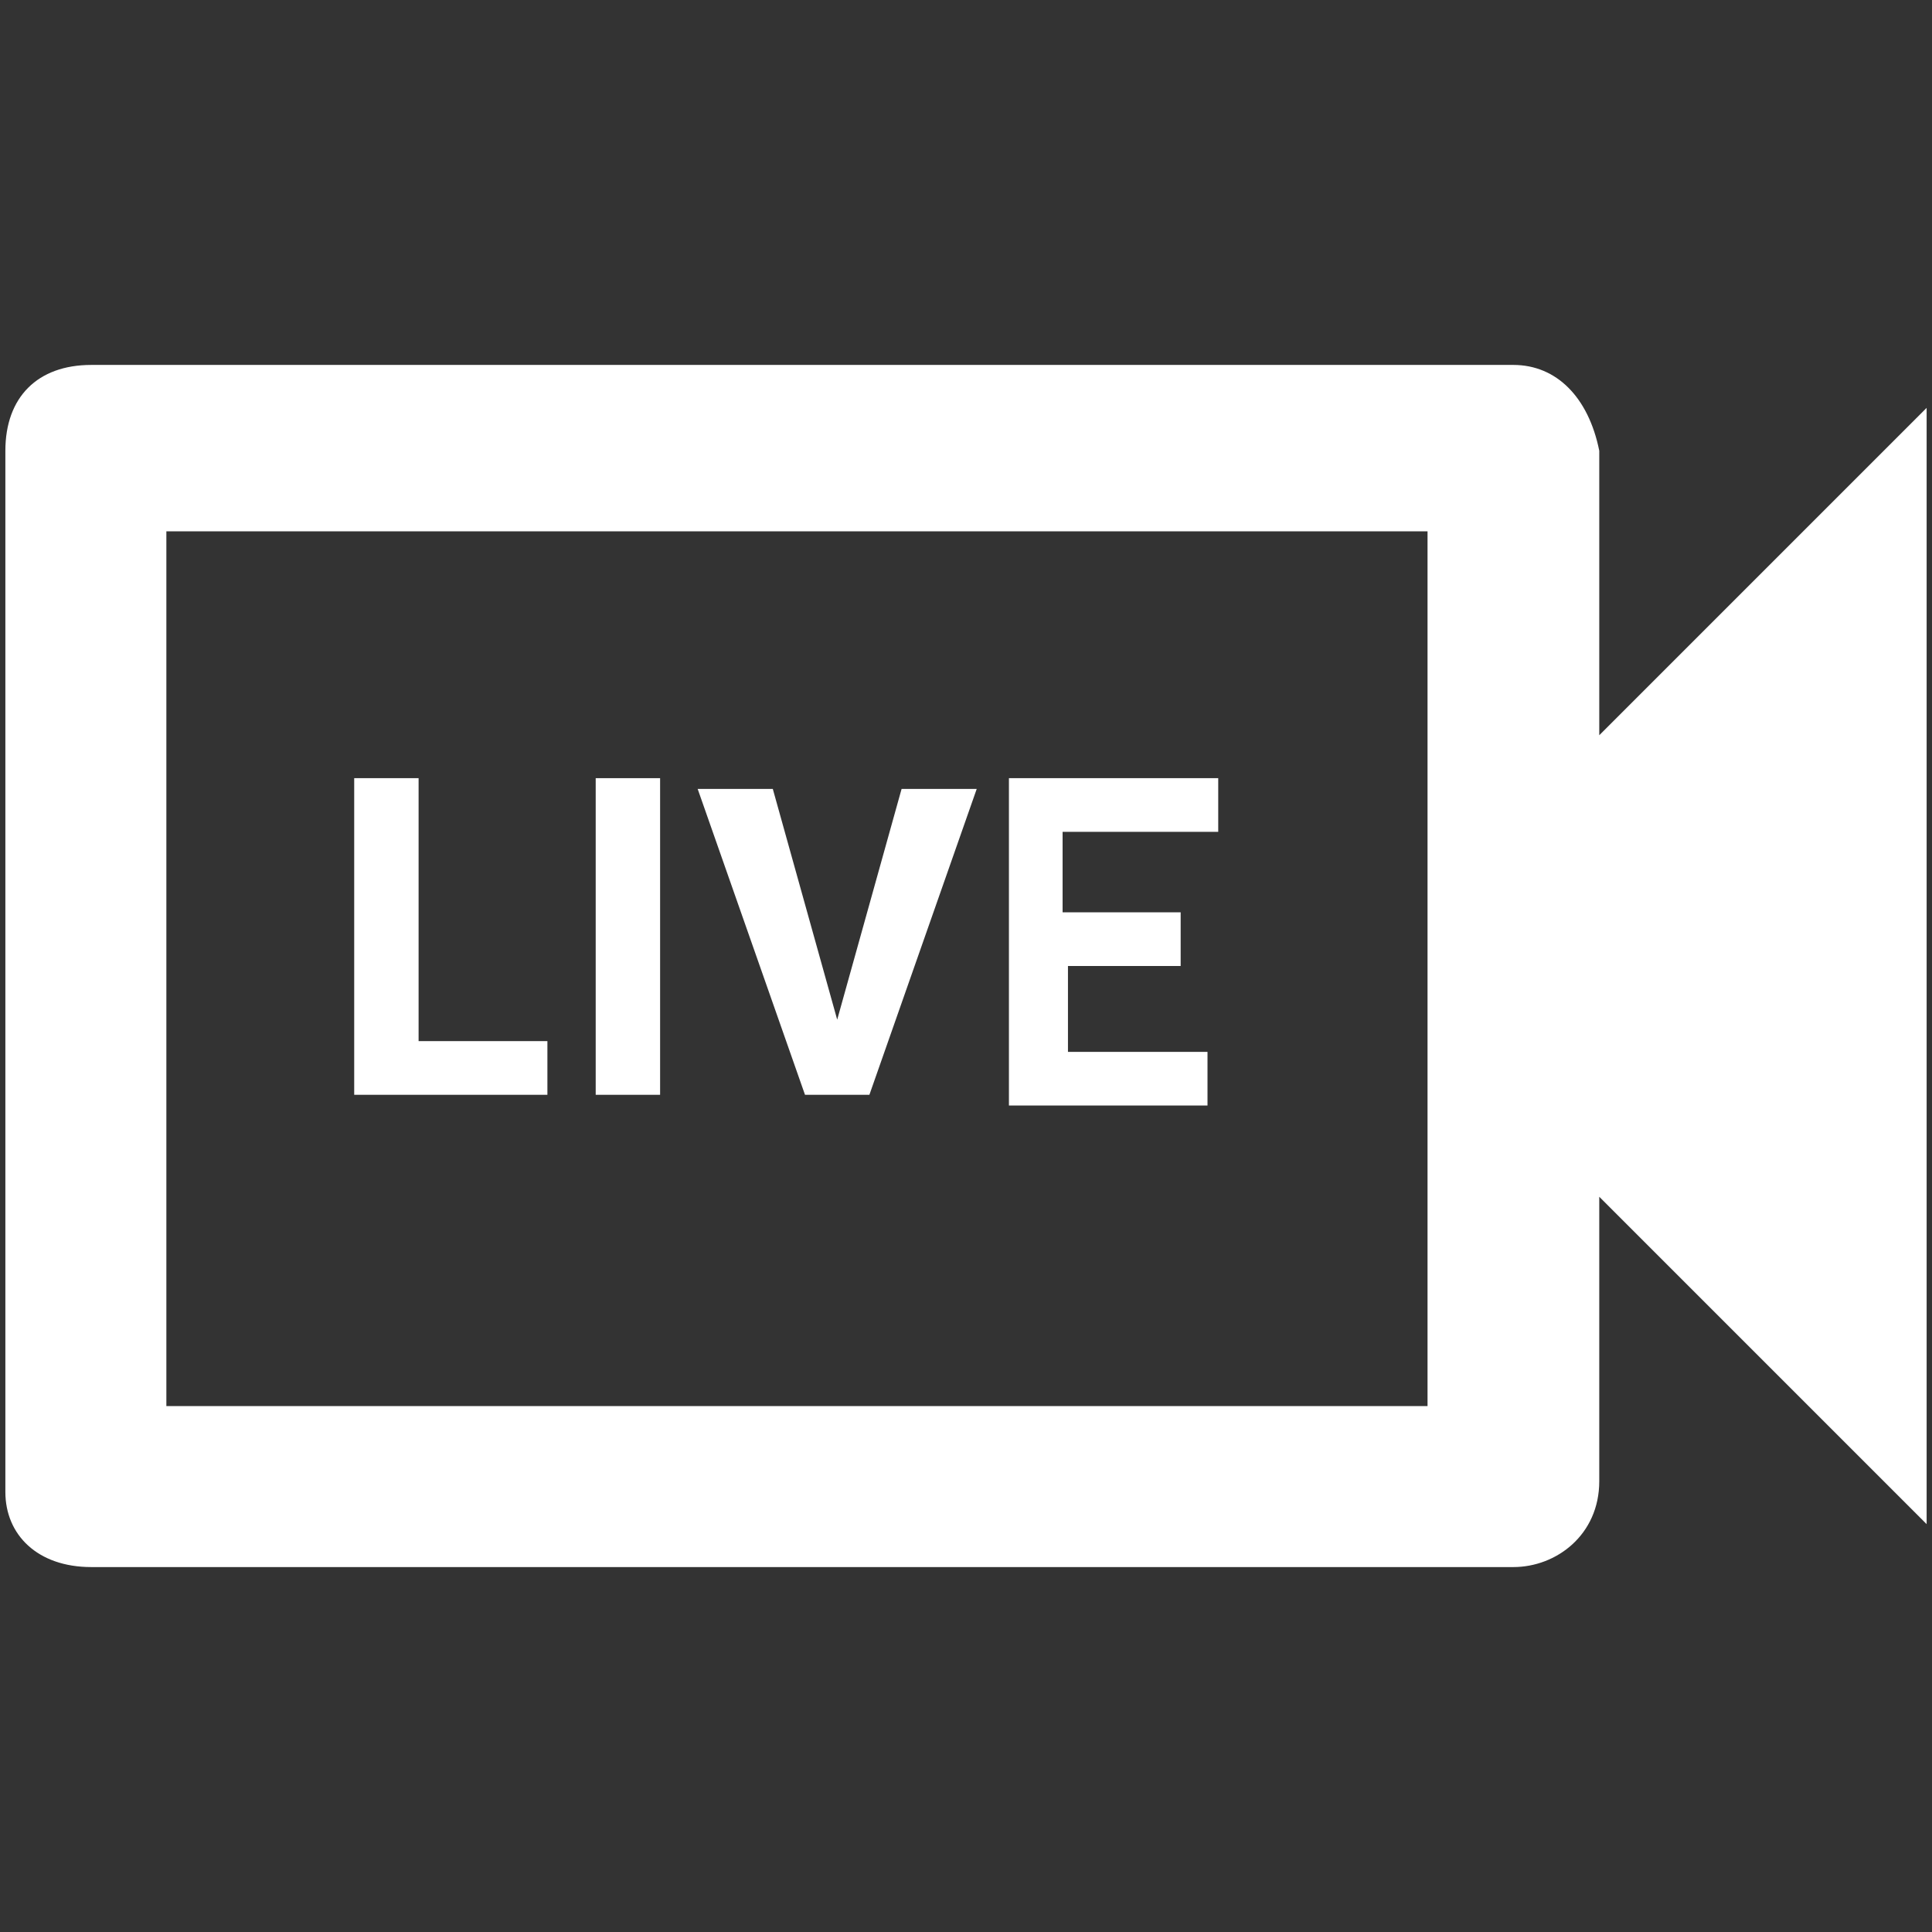
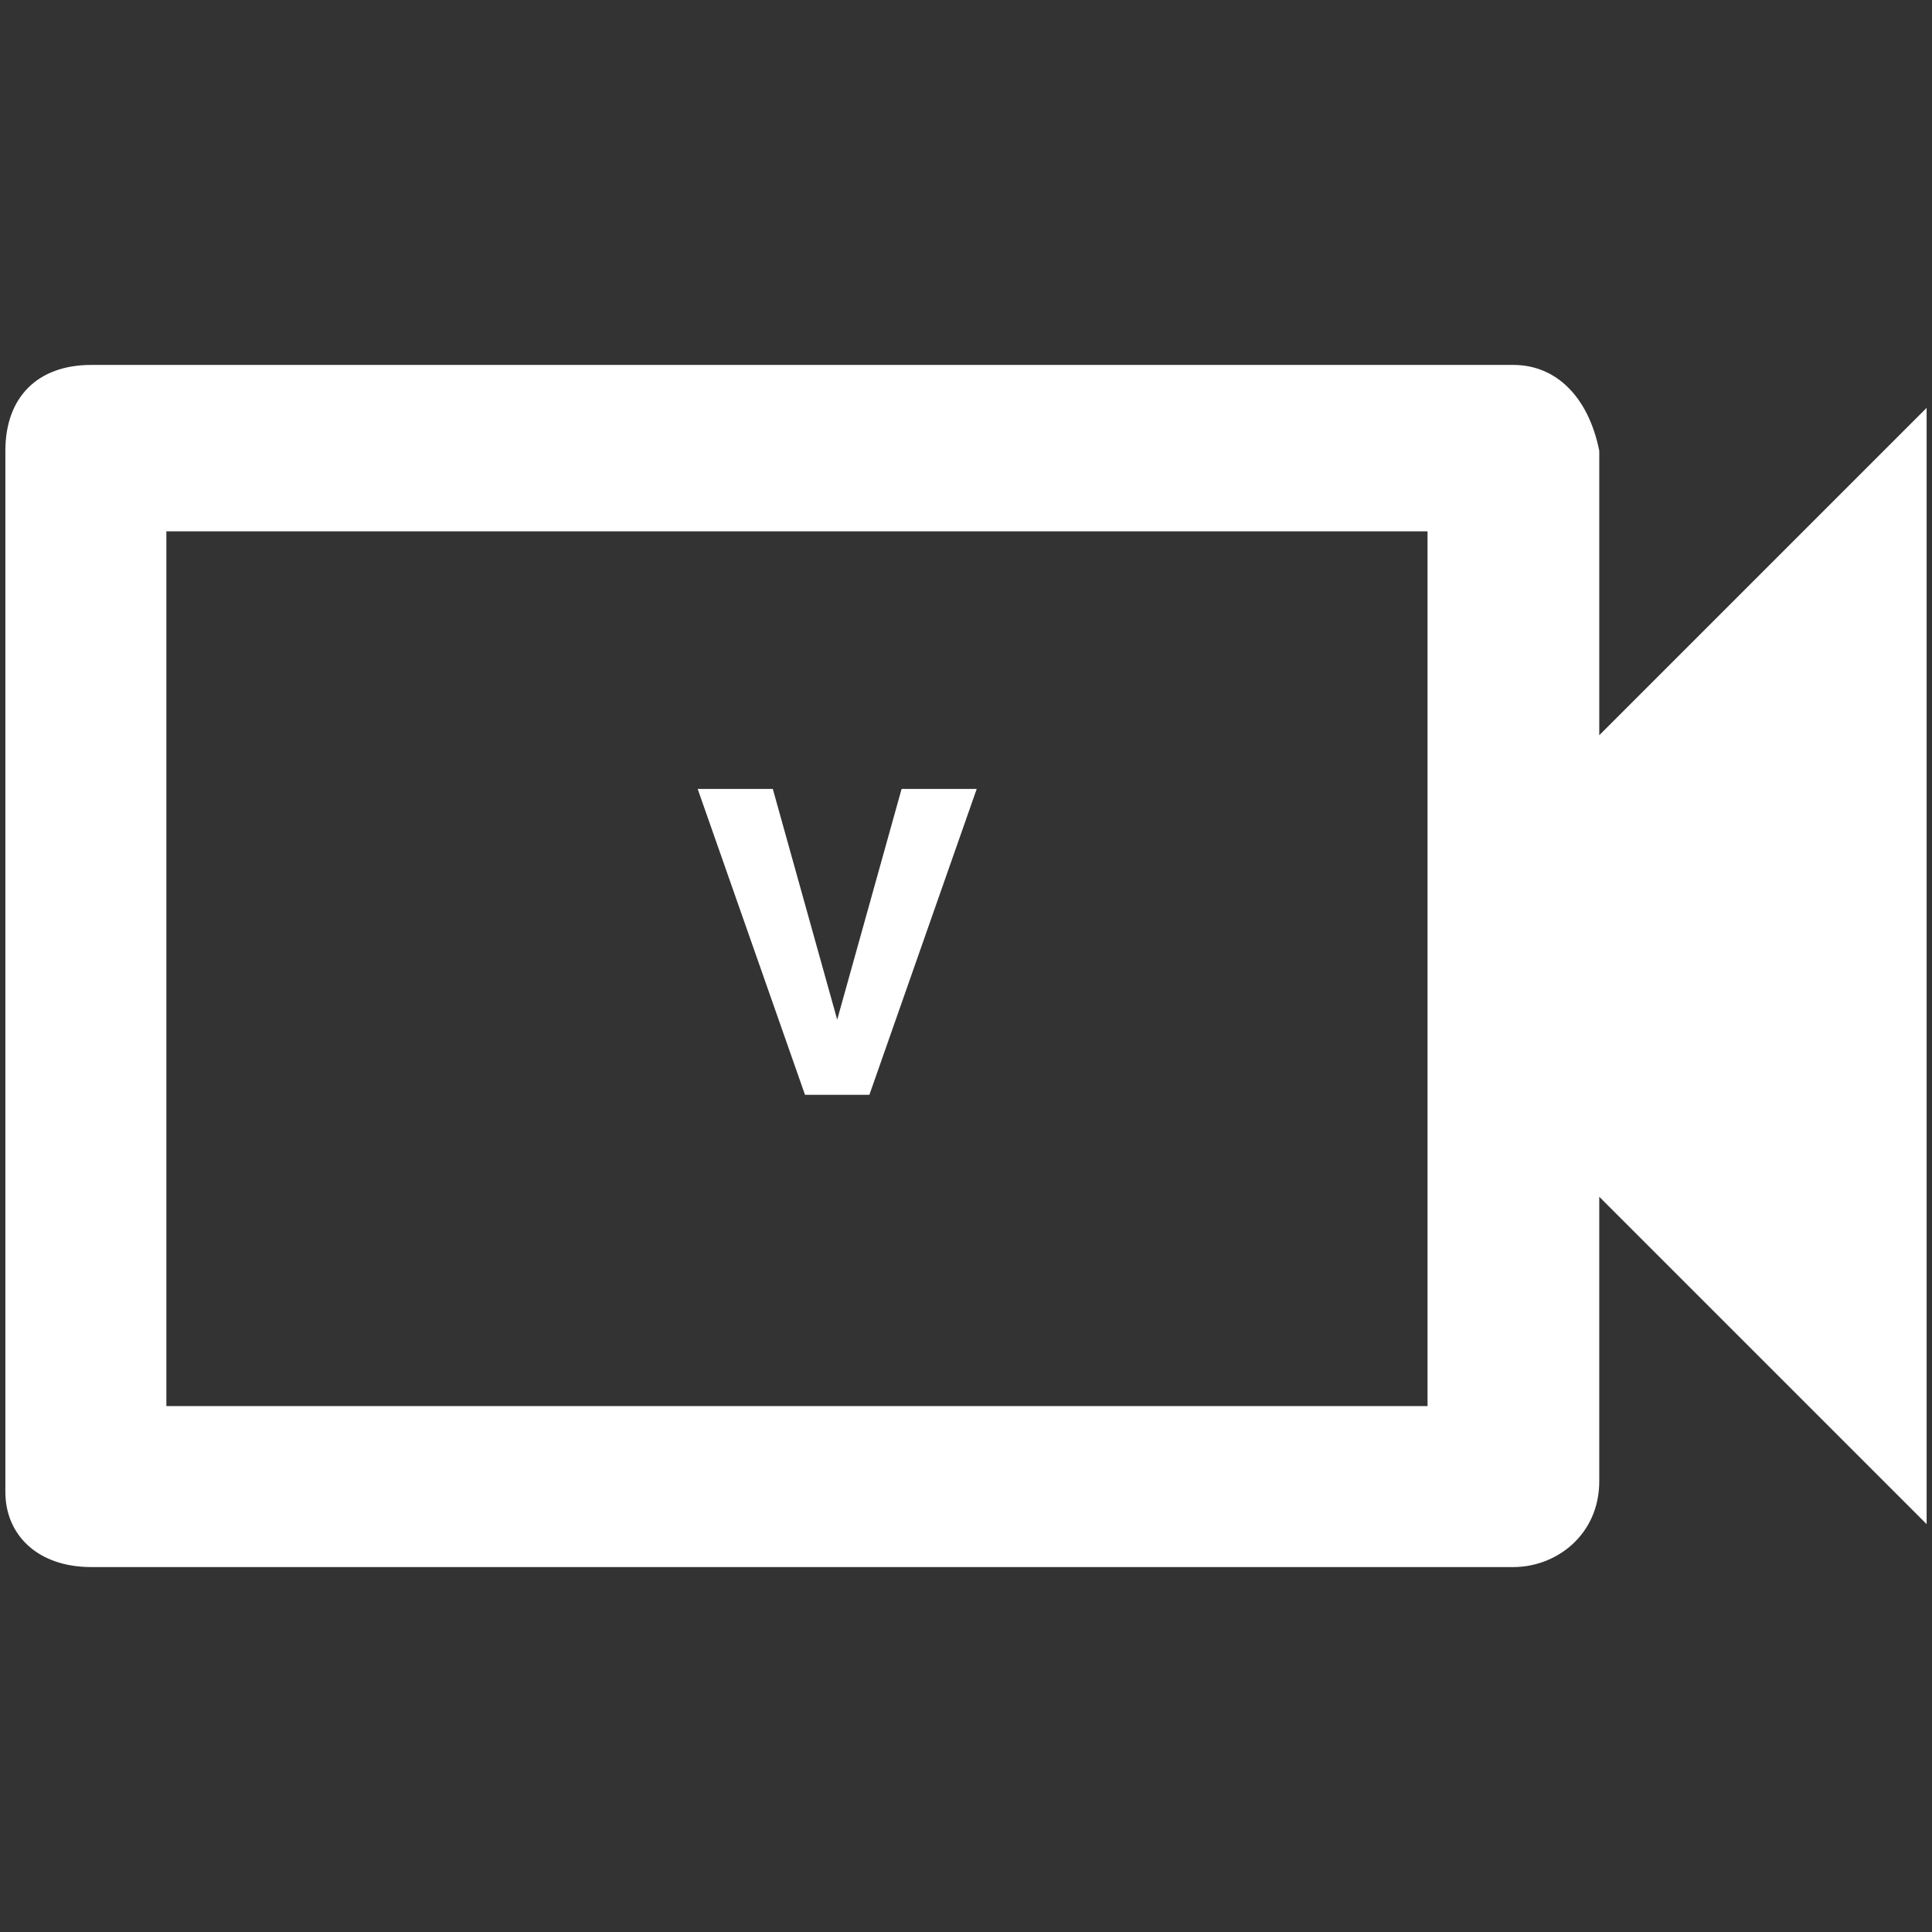
<svg xmlns="http://www.w3.org/2000/svg" version="1.1" id="Layer_1" x="0px" y="0px" viewBox="0 0 36 36" style="enable-background:new 0 0 36 36;" xml:space="preserve">
  <rect x="0" y="0" width="36" height="36" fill="#333333" stroke="none" />
  <style type="text/css">
	.st0{fill:none;}
	.st1{fill:#FFFFFF;}
</style>
-   <path class="st0" d="M-1,0h17.5v11H-1V0z" />
  <g>
    <path class="st1" d="M26.6,9.9v16.3H3.1V9.9H26.6 M28.2,6.8H1.7c-1,0-1.6,0.6-1.6,1.6v19.4c0,0.8,0.6,1.4,1.6,1.4h26.5   c0.8,0,1.6-0.6,1.6-1.6v-5.3l6.1,6.1V7.6l-6.1,6.1V8.4C29.6,7.4,29,6.8,28.2,6.8z" />
    <g>
-       <path class="st1" d="M7.8,19.4h2.4v1H6.6v-5.9h1.2C7.8,14.5,7.8,19.4,7.8,19.4z" />
-       <path class="st1" d="M12.3,20.4h-1.2v-5.9h1.2V20.4z" />
      <path class="st1" d="M15.6,19l1.2-4.3h1.4l-2,5.7h-1.2l-2-5.7h1.4L15.6,19z" />
-       <path class="st1" d="M22.3,18h-2.4v1.6h2.6v1h-3.7v-6.1h3.9v1h-2.9V17h2.2v1H22.3z" />
    </g>
  </g>
</svg>